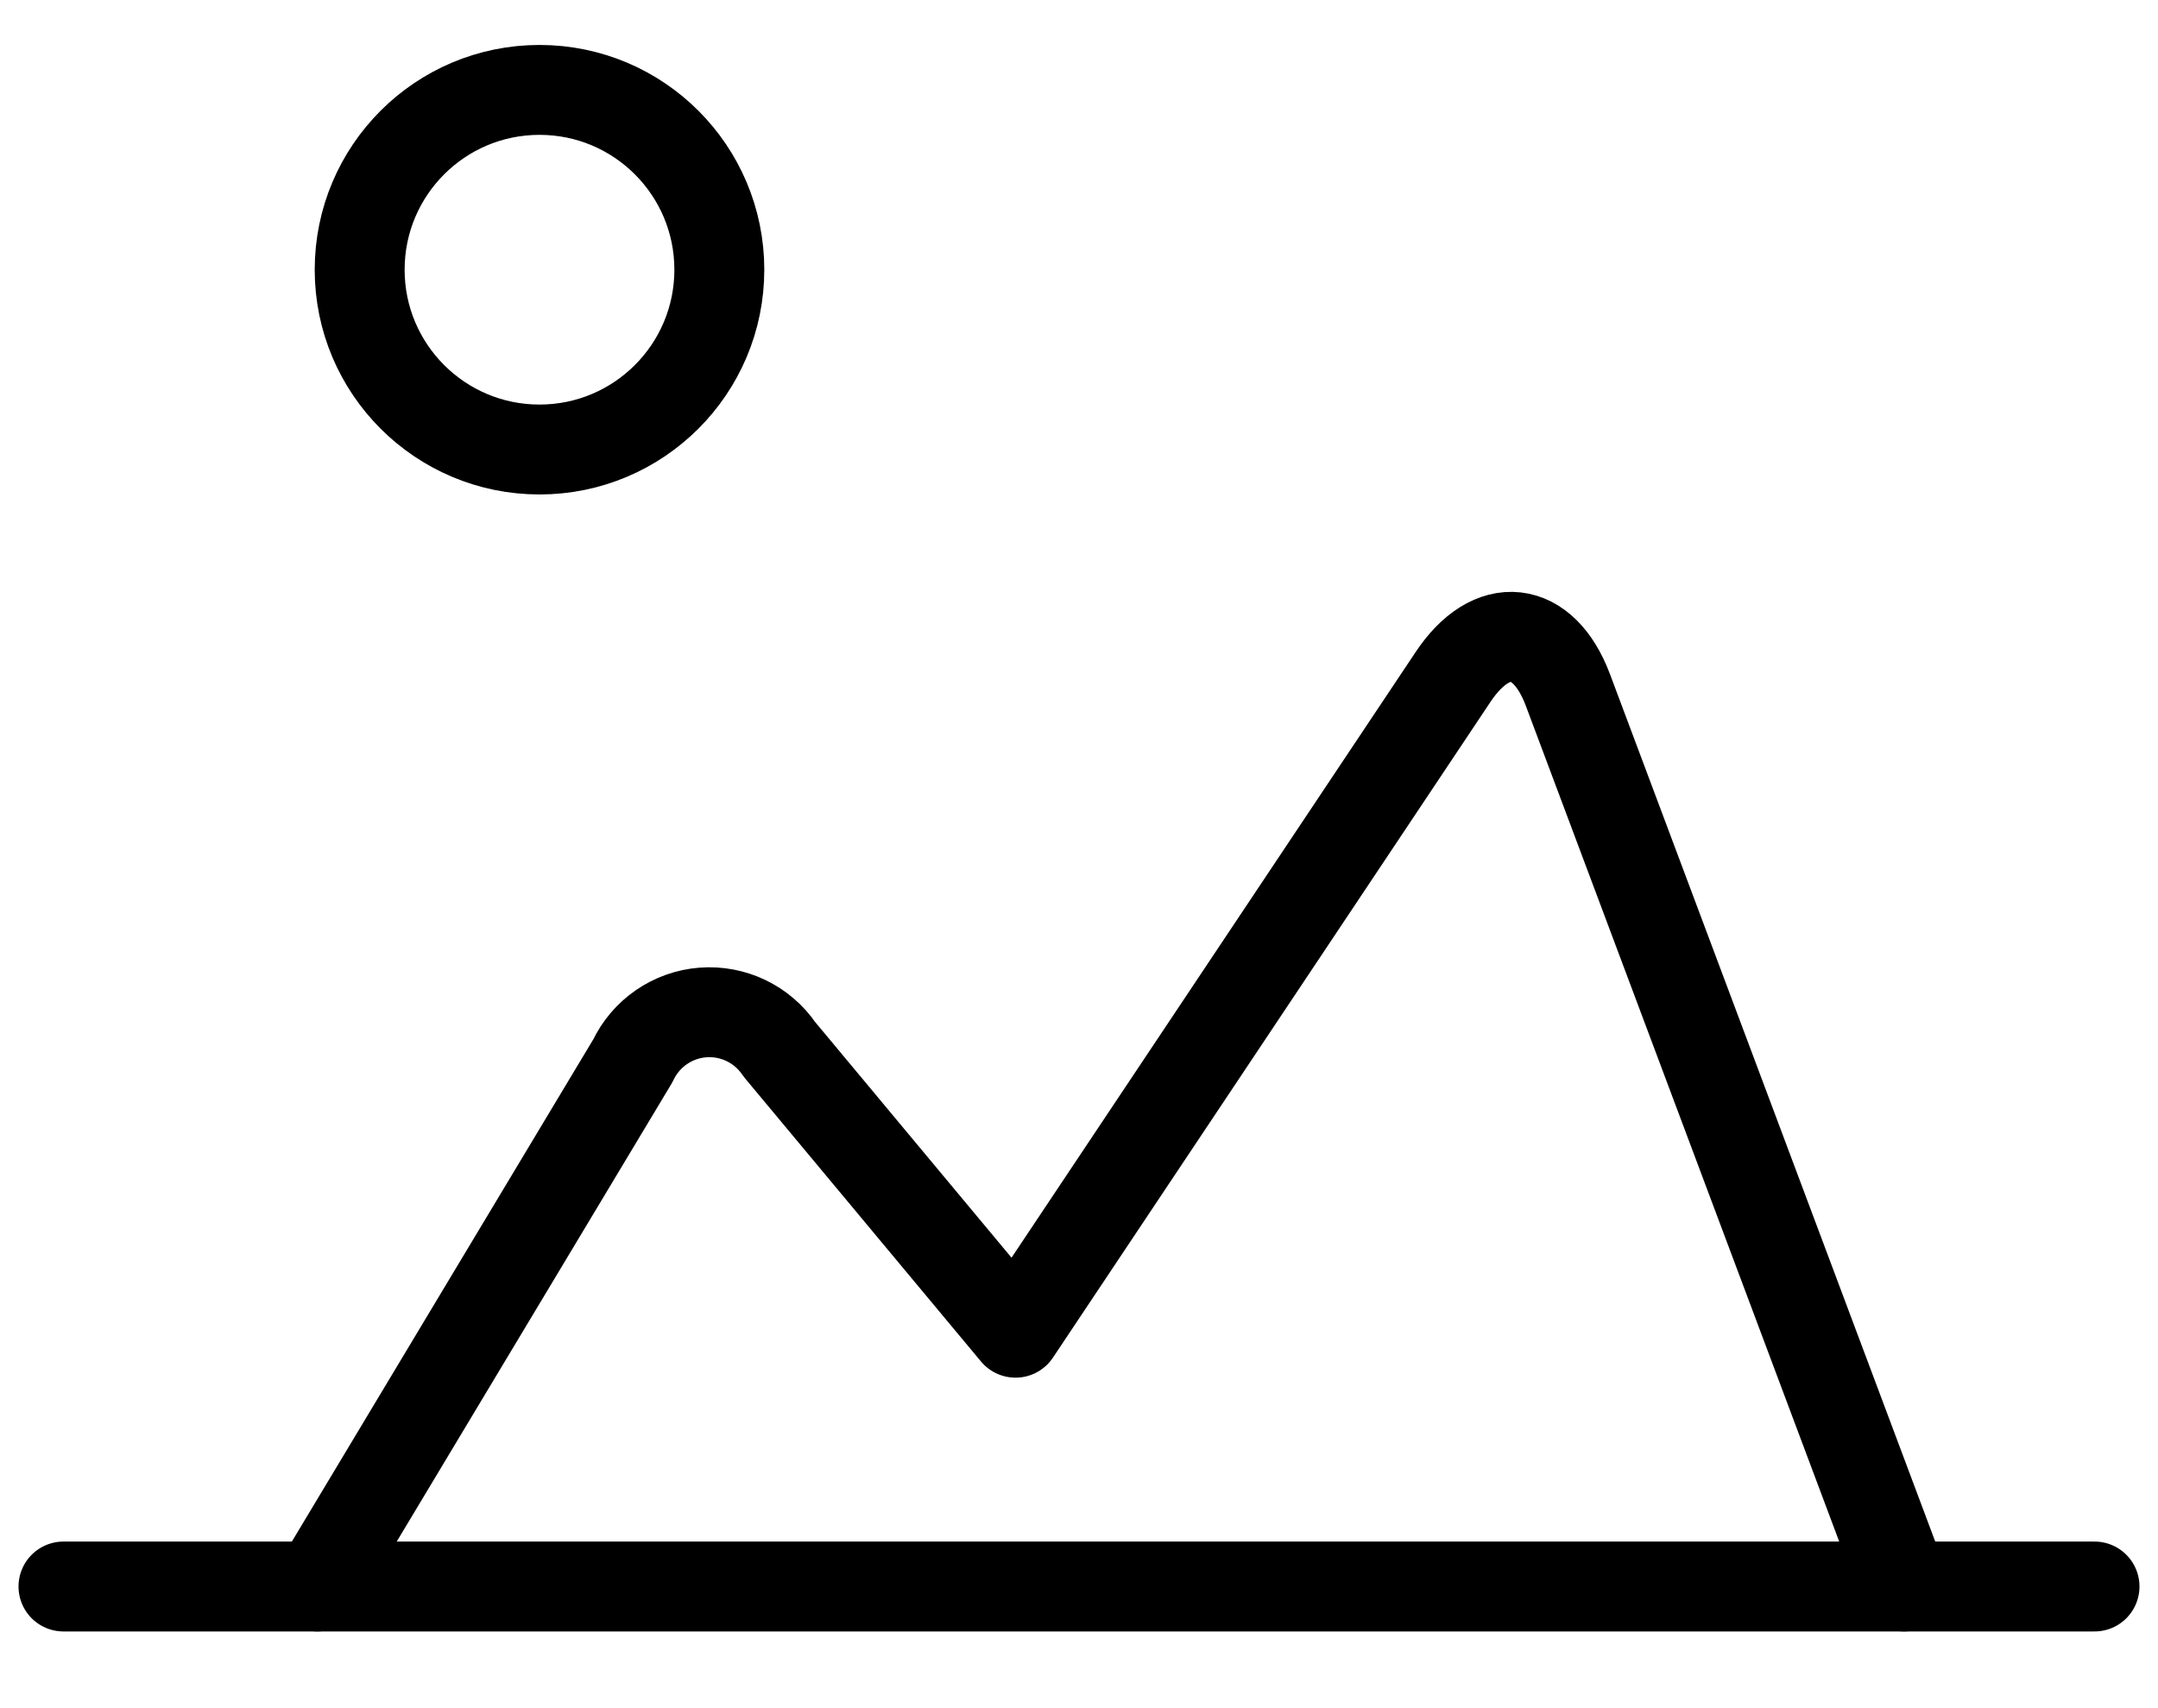
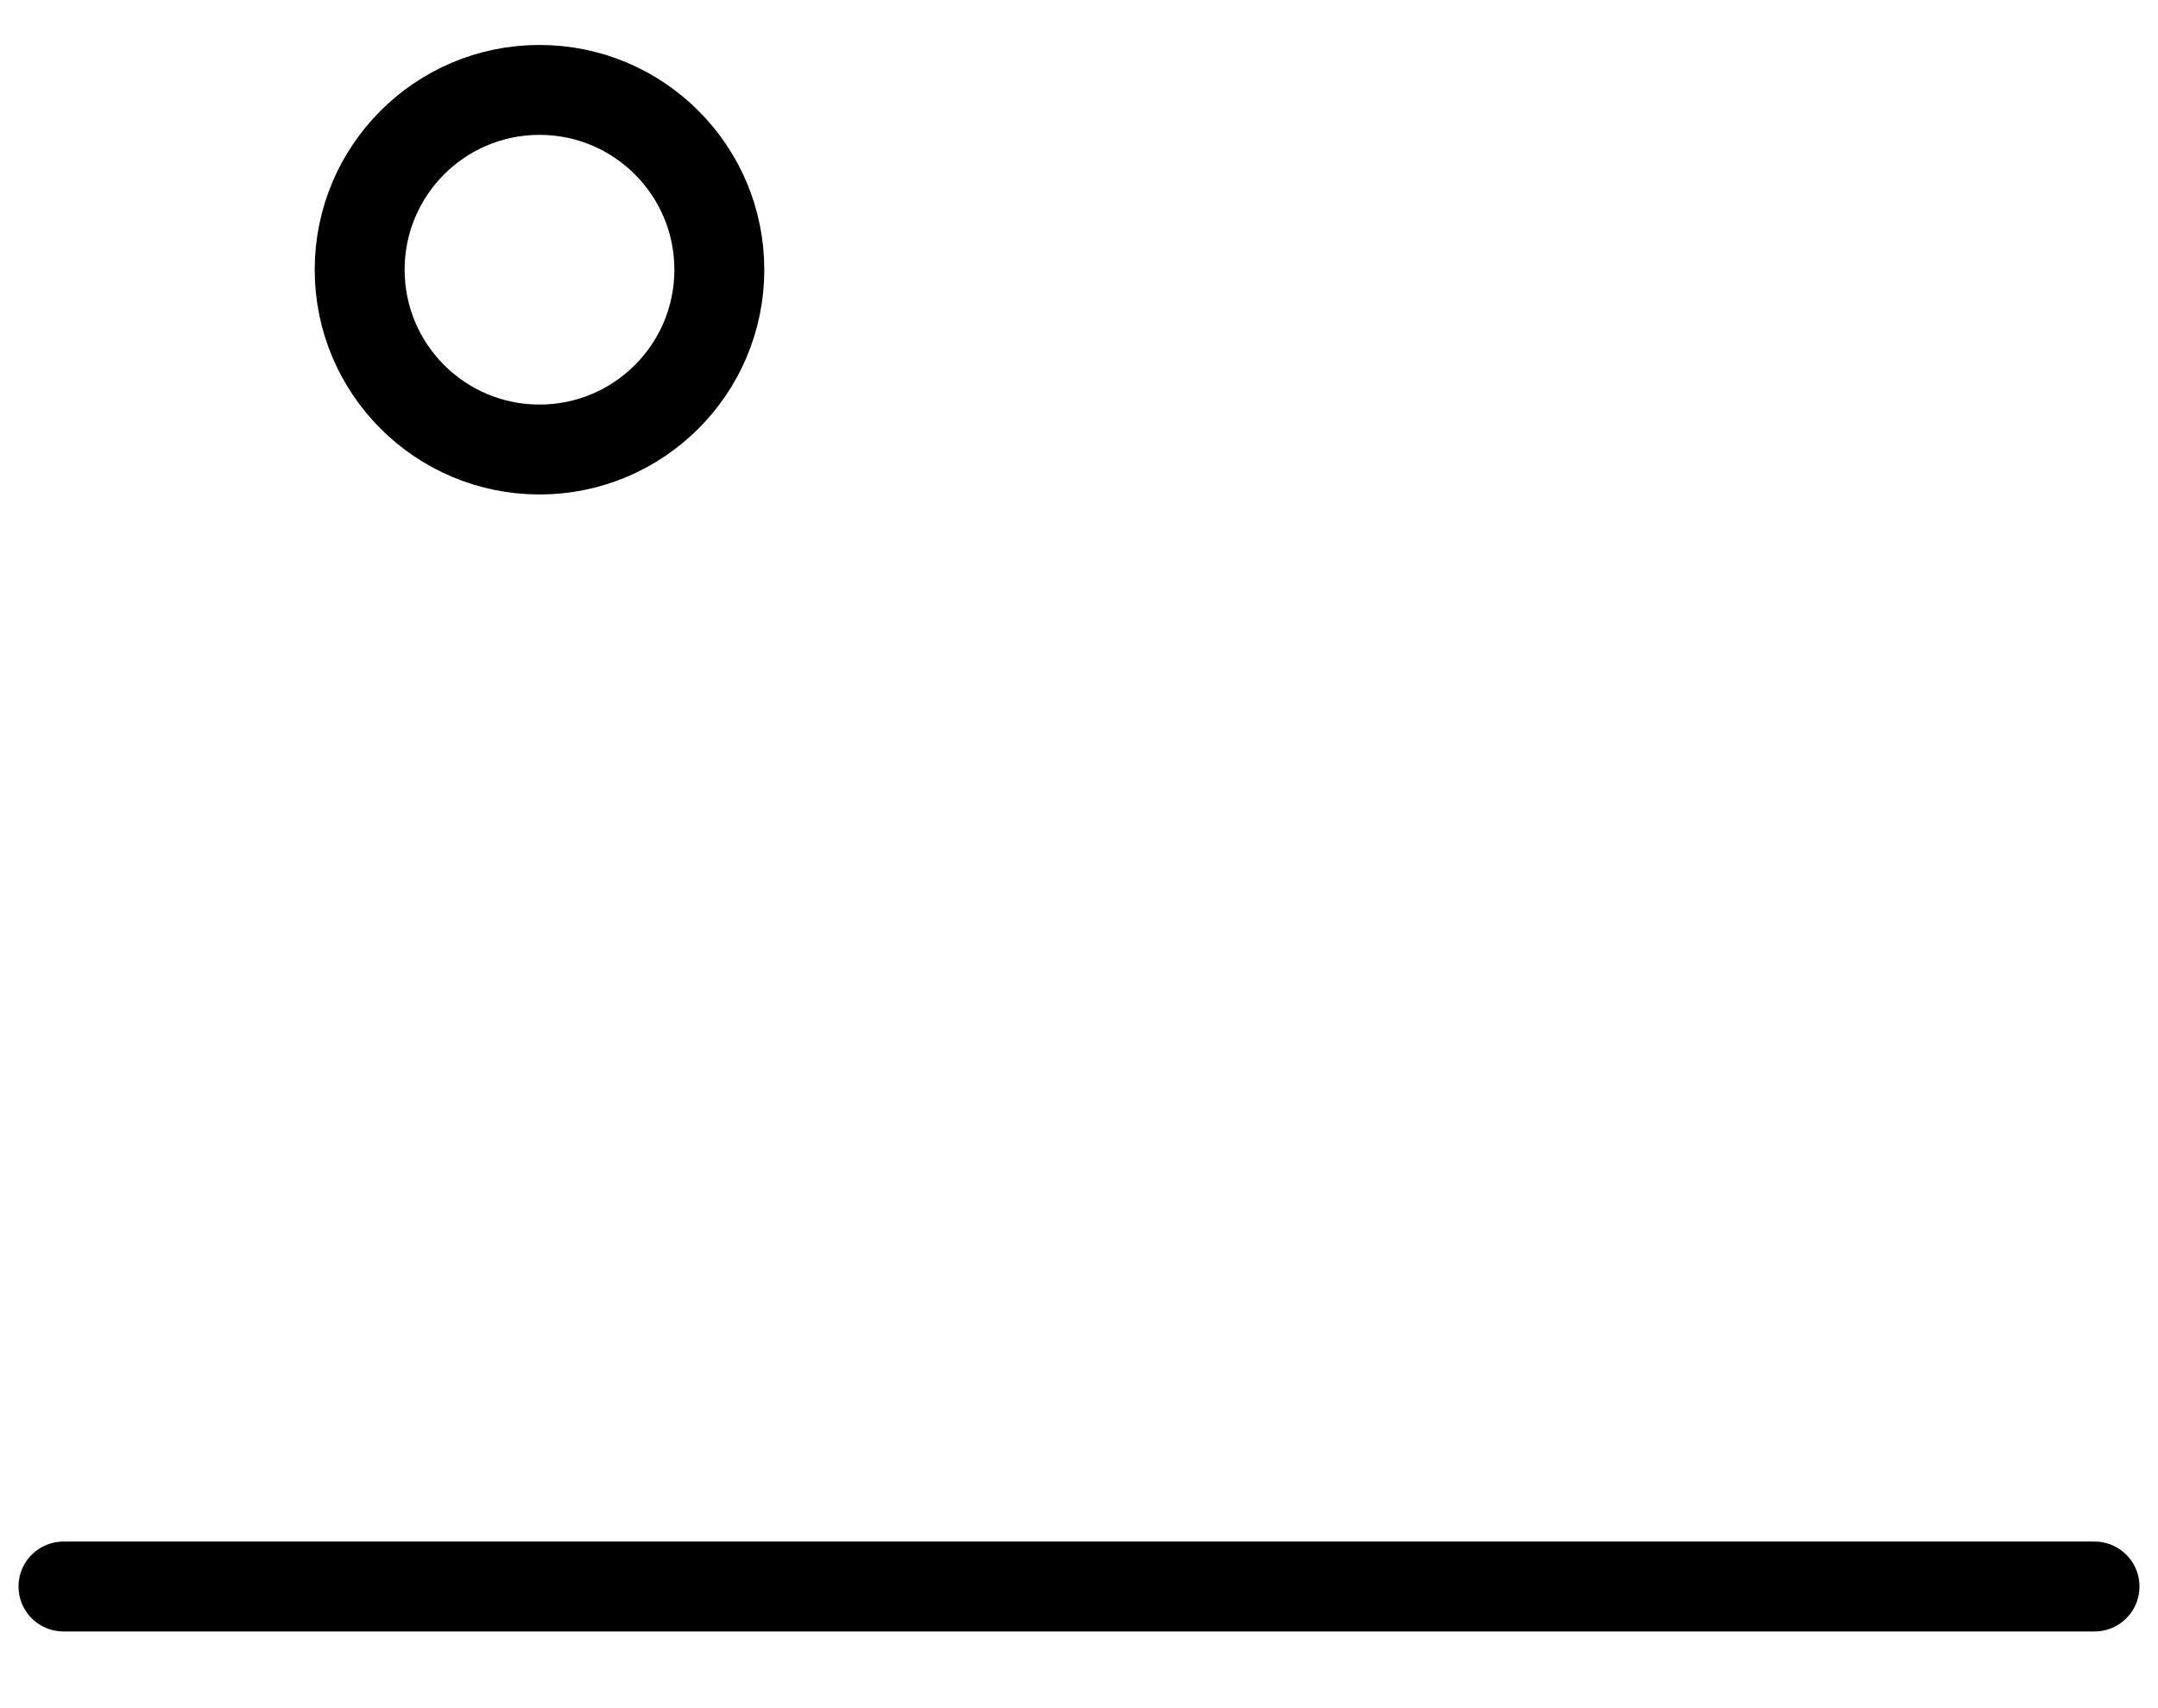
<svg xmlns="http://www.w3.org/2000/svg" width="24px" height="19px" viewBox="0 0 24 19" version="1.1">
  <title>focus-landscape</title>
  <desc>Created with Sketch.</desc>
  <g id="Page-1" stroke="none" stroke-width="1" fill="none" fill-rule="evenodd" stroke-linecap="round" stroke-linejoin="round">
    <g id="Infrastructure-&amp;-Security-Copy-4" transform="translate(-775, -3357)" stroke="#000000">
      <g id="focus-landscape" transform="translate(775, 3357)">
-         <path d="M21.176,17.647 L17.437,7.674 C17.164,6.947 16.59,6.881 16.158,7.533 L11.294,14.824 L8.668,11.672 C8.479,11.393 8.154,11.236 7.817,11.262 C7.48,11.288 7.183,11.493 7.039,11.798 L3.529,17.647" id="Path" />
        <circle id="Oval" cx="6" cy="3" r="2" />
        <line x1="23.294" y1="17.647" x2="0.706" y2="17.647" id="Path" />
      </g>
    </g>
  </g>
</svg>